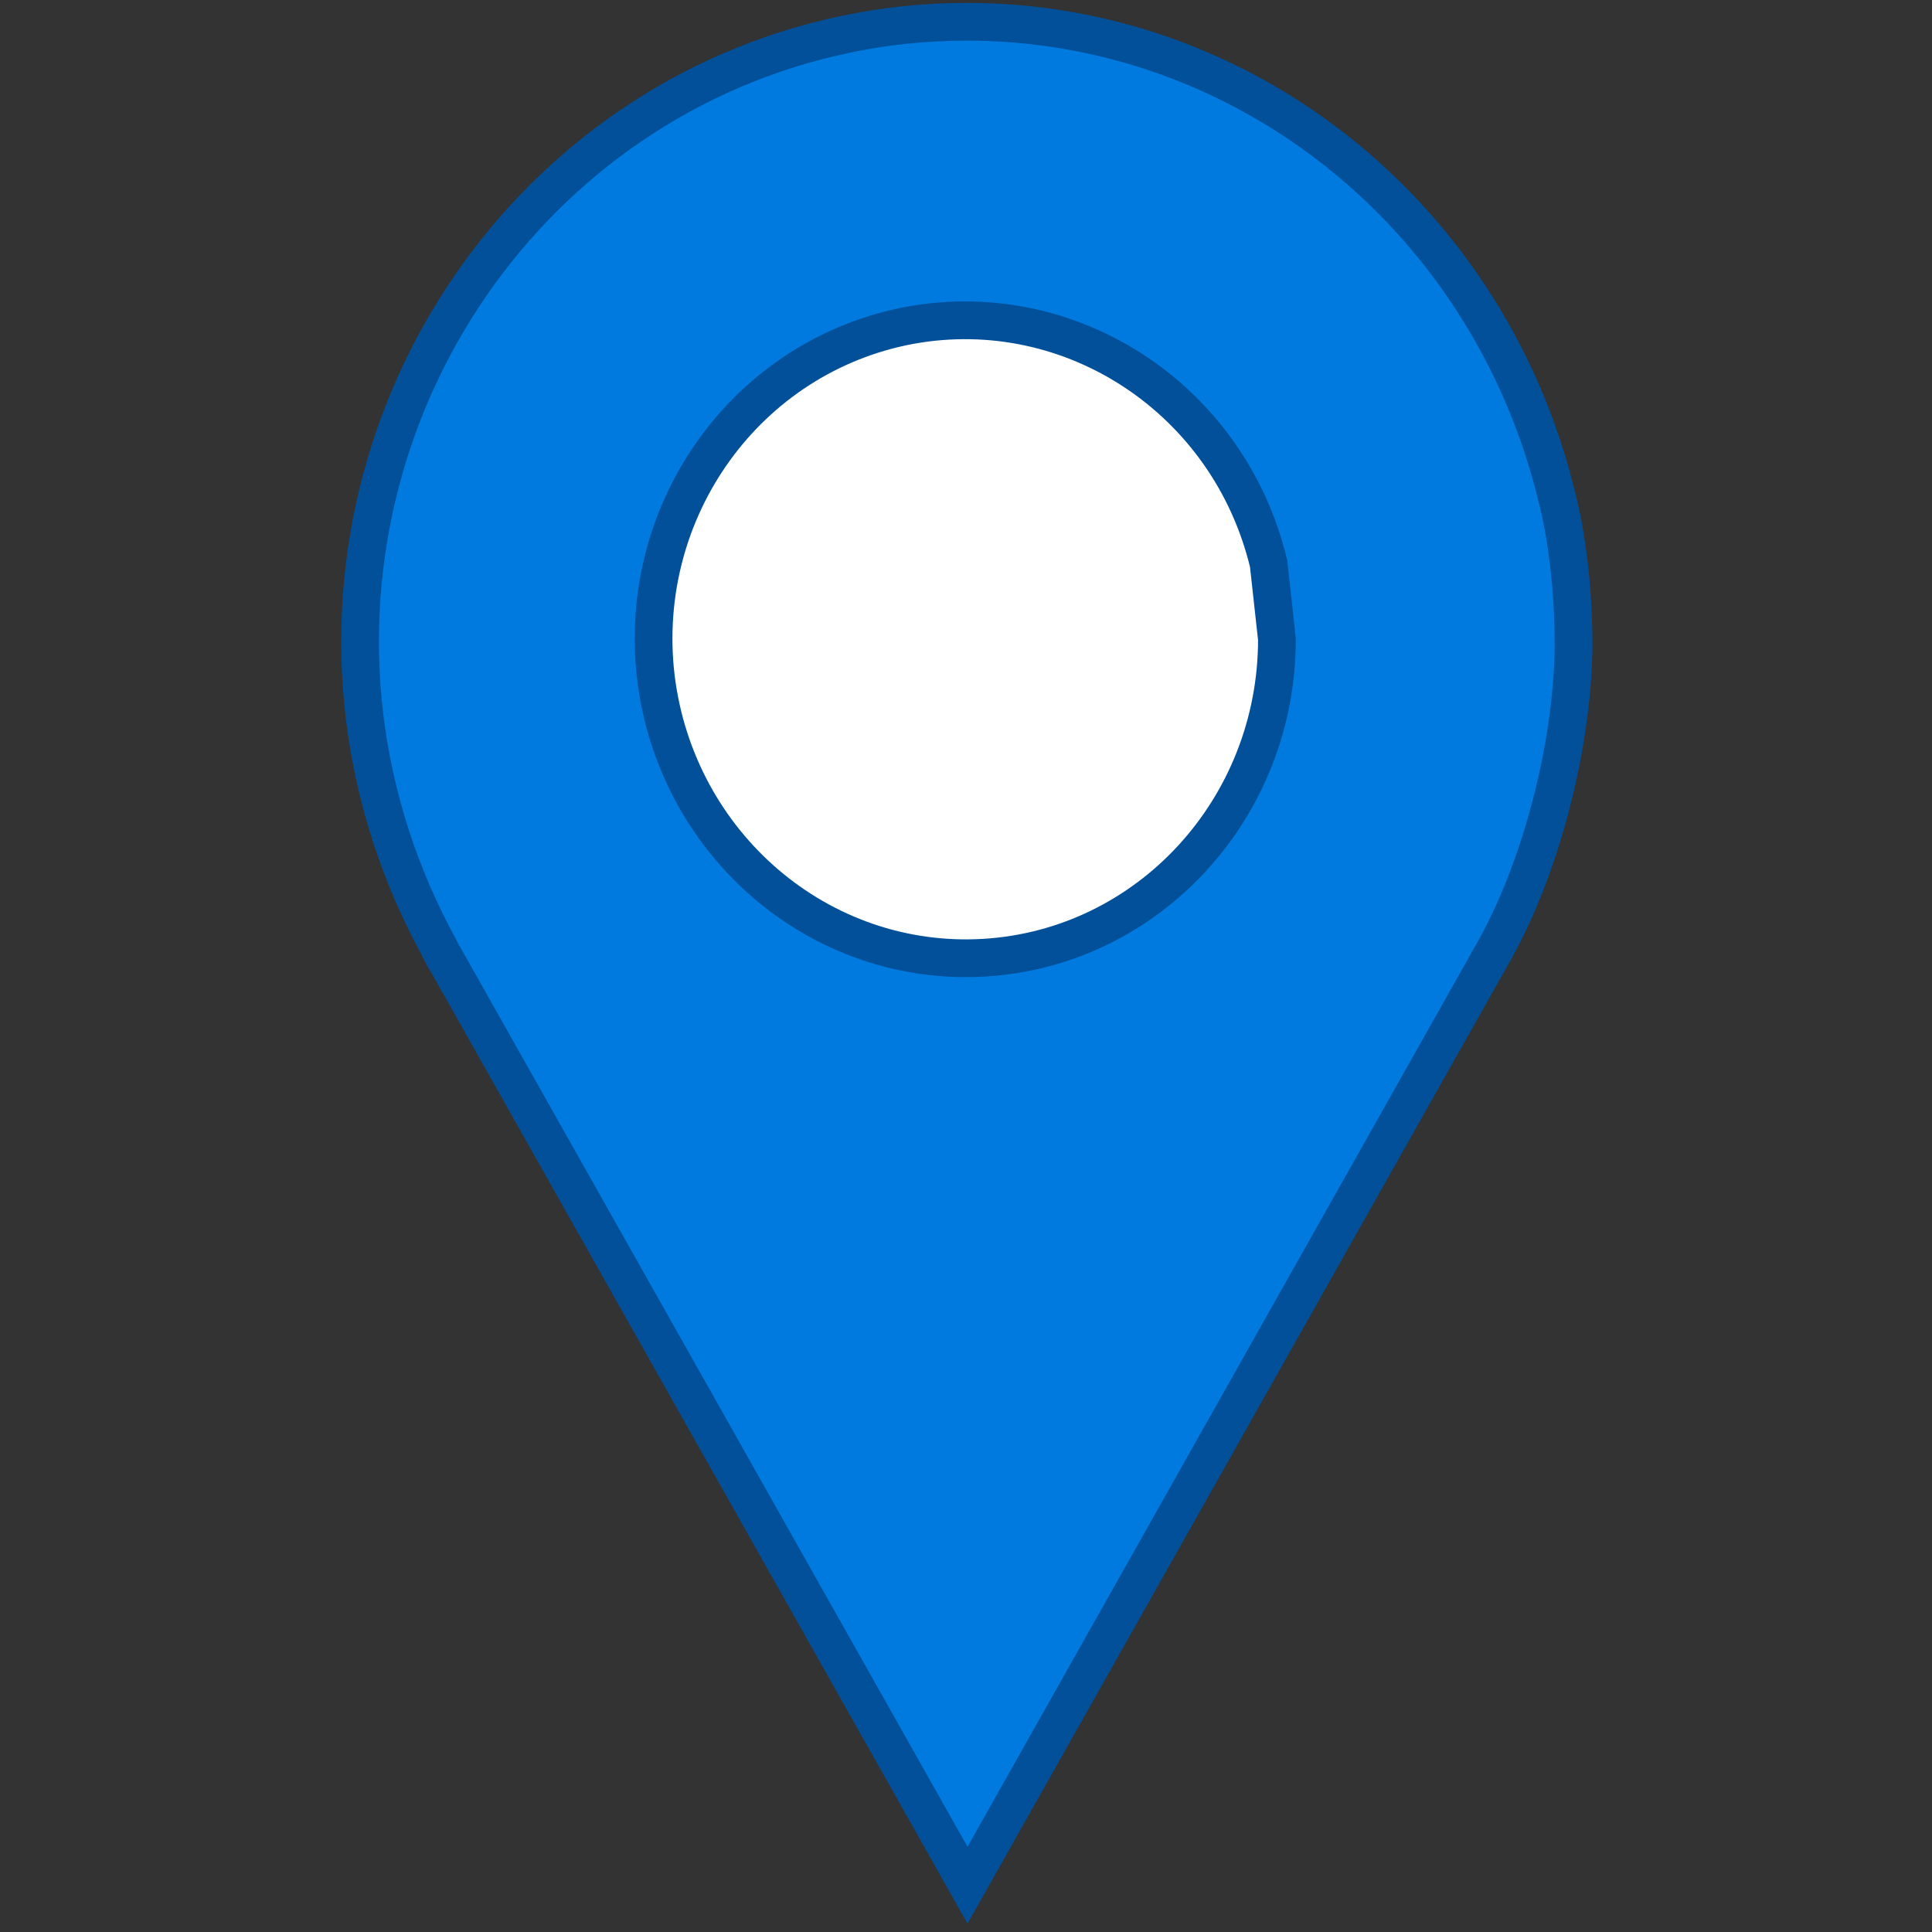
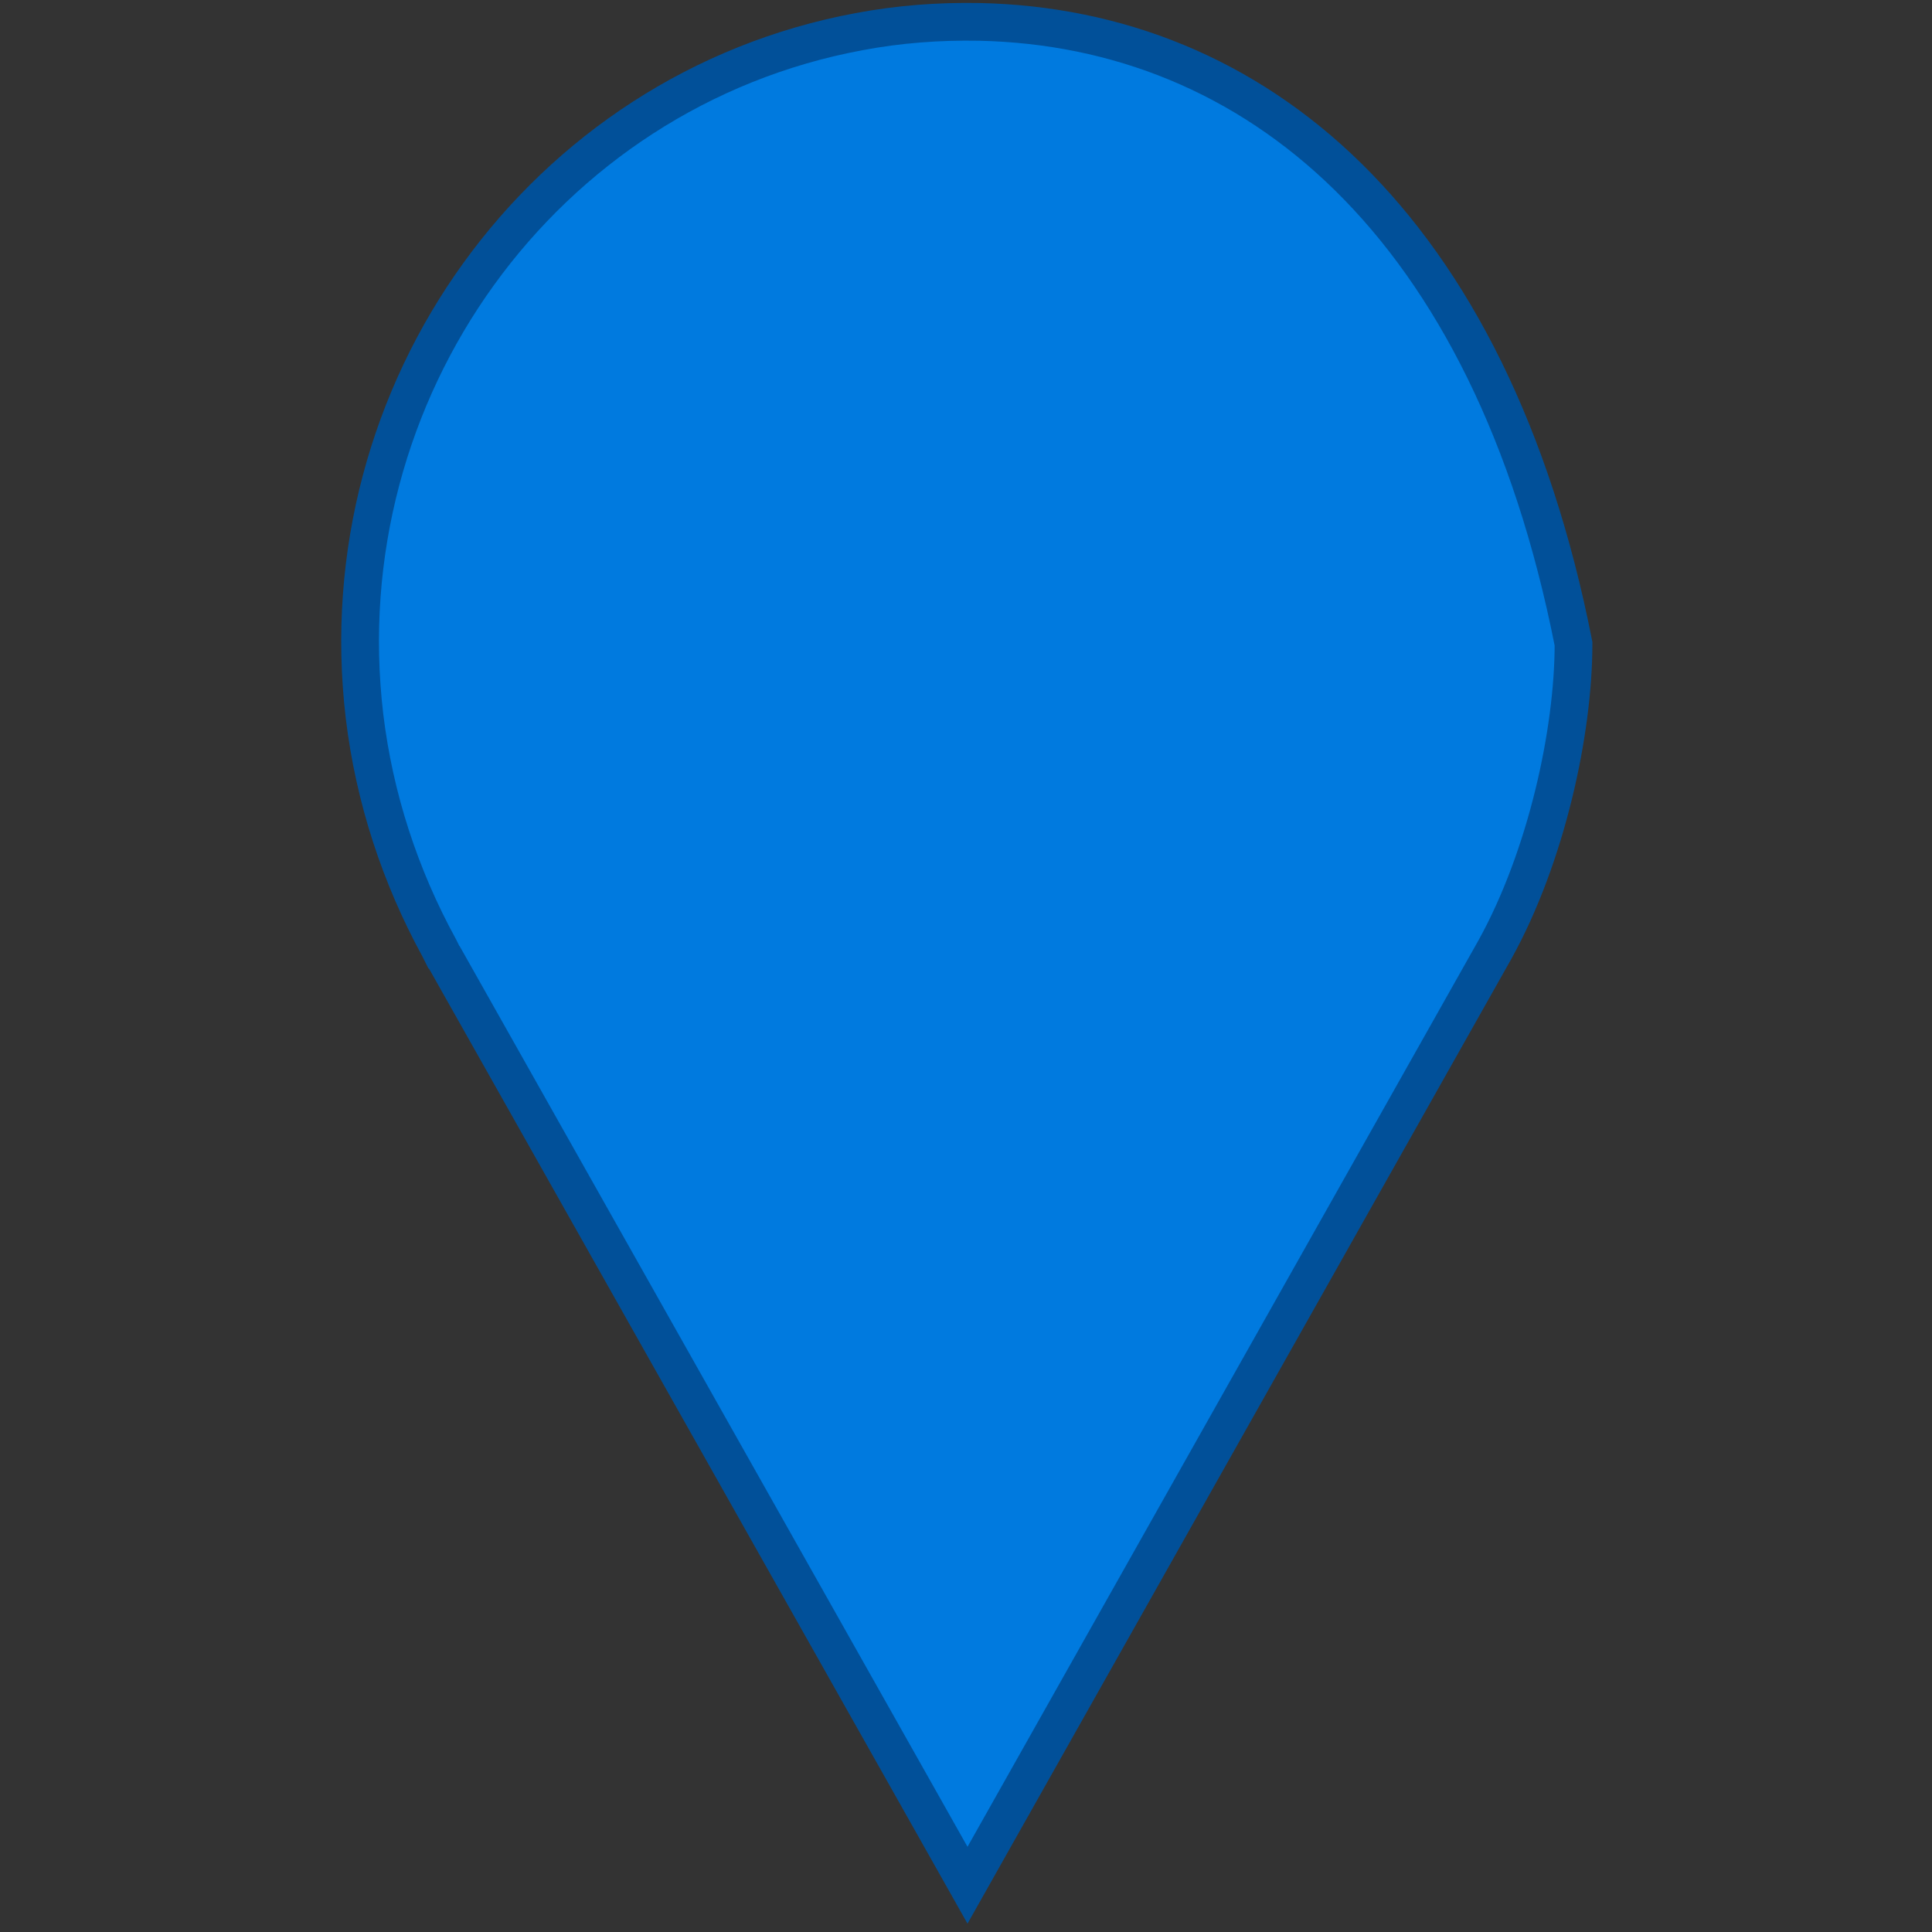
<svg xmlns="http://www.w3.org/2000/svg" version="1.1" x="0px" y="0px" width="256px" height="256px" viewBox="-45.2 -0.4 256 256" overflow="visible" enable-background="new -45.2 -0.4 256 256" xml:space="preserve">
  <rect x="-45.2" y="-0.4" width="256" height="256" fill="#333333" stroke="none" />
  <defs>
</defs>
-   <path id="path4509_1_" fill="#007ADF" stroke="#015099" stroke-width="5" d="M84.6,2.5c-5.4-0.1-10.7,0.3-16,1.3  C26.7,11.6-2,51.4,3.1,94.5c1.3,10.8,4.7,21.2,9.9,30.7l0,0l0.6,1.2l0.1,0.1l69.3,122.9l69.9-124l0,0c6.8-12.3,10.4-28.8,10.4-40.5  c0-11.6-2.2-19.4-2.2-19.4C152.3,29.1,121,3.3,84.6,2.5L84.6,2.5z" />
-   <path id="path4511_1_" fill="#FFFFFF" stroke="#015099" stroke-width="5" d="M124,84.3c0,22.4-17,40.9-38.8,42.2  c-21.8,1.3-40.8-15-43.5-37.2c-2.6-22.2,12.1-42.6,33.7-46.6c21.5-3.9,42.3,9.9,47.5,31.6L124,84.3z" />
+   <path id="path4509_1_" fill="#007ADF" stroke="#015099" stroke-width="5" d="M84.6,2.5c-5.4-0.1-10.7,0.3-16,1.3  C26.7,11.6-2,51.4,3.1,94.5c1.3,10.8,4.7,21.2,9.9,30.7l0,0l0.6,1.2l0.1,0.1l69.3,122.9l69.9-124l0,0c6.8-12.3,10.4-28.8,10.4-40.5  C152.3,29.1,121,3.3,84.6,2.5L84.6,2.5z" />
</svg>